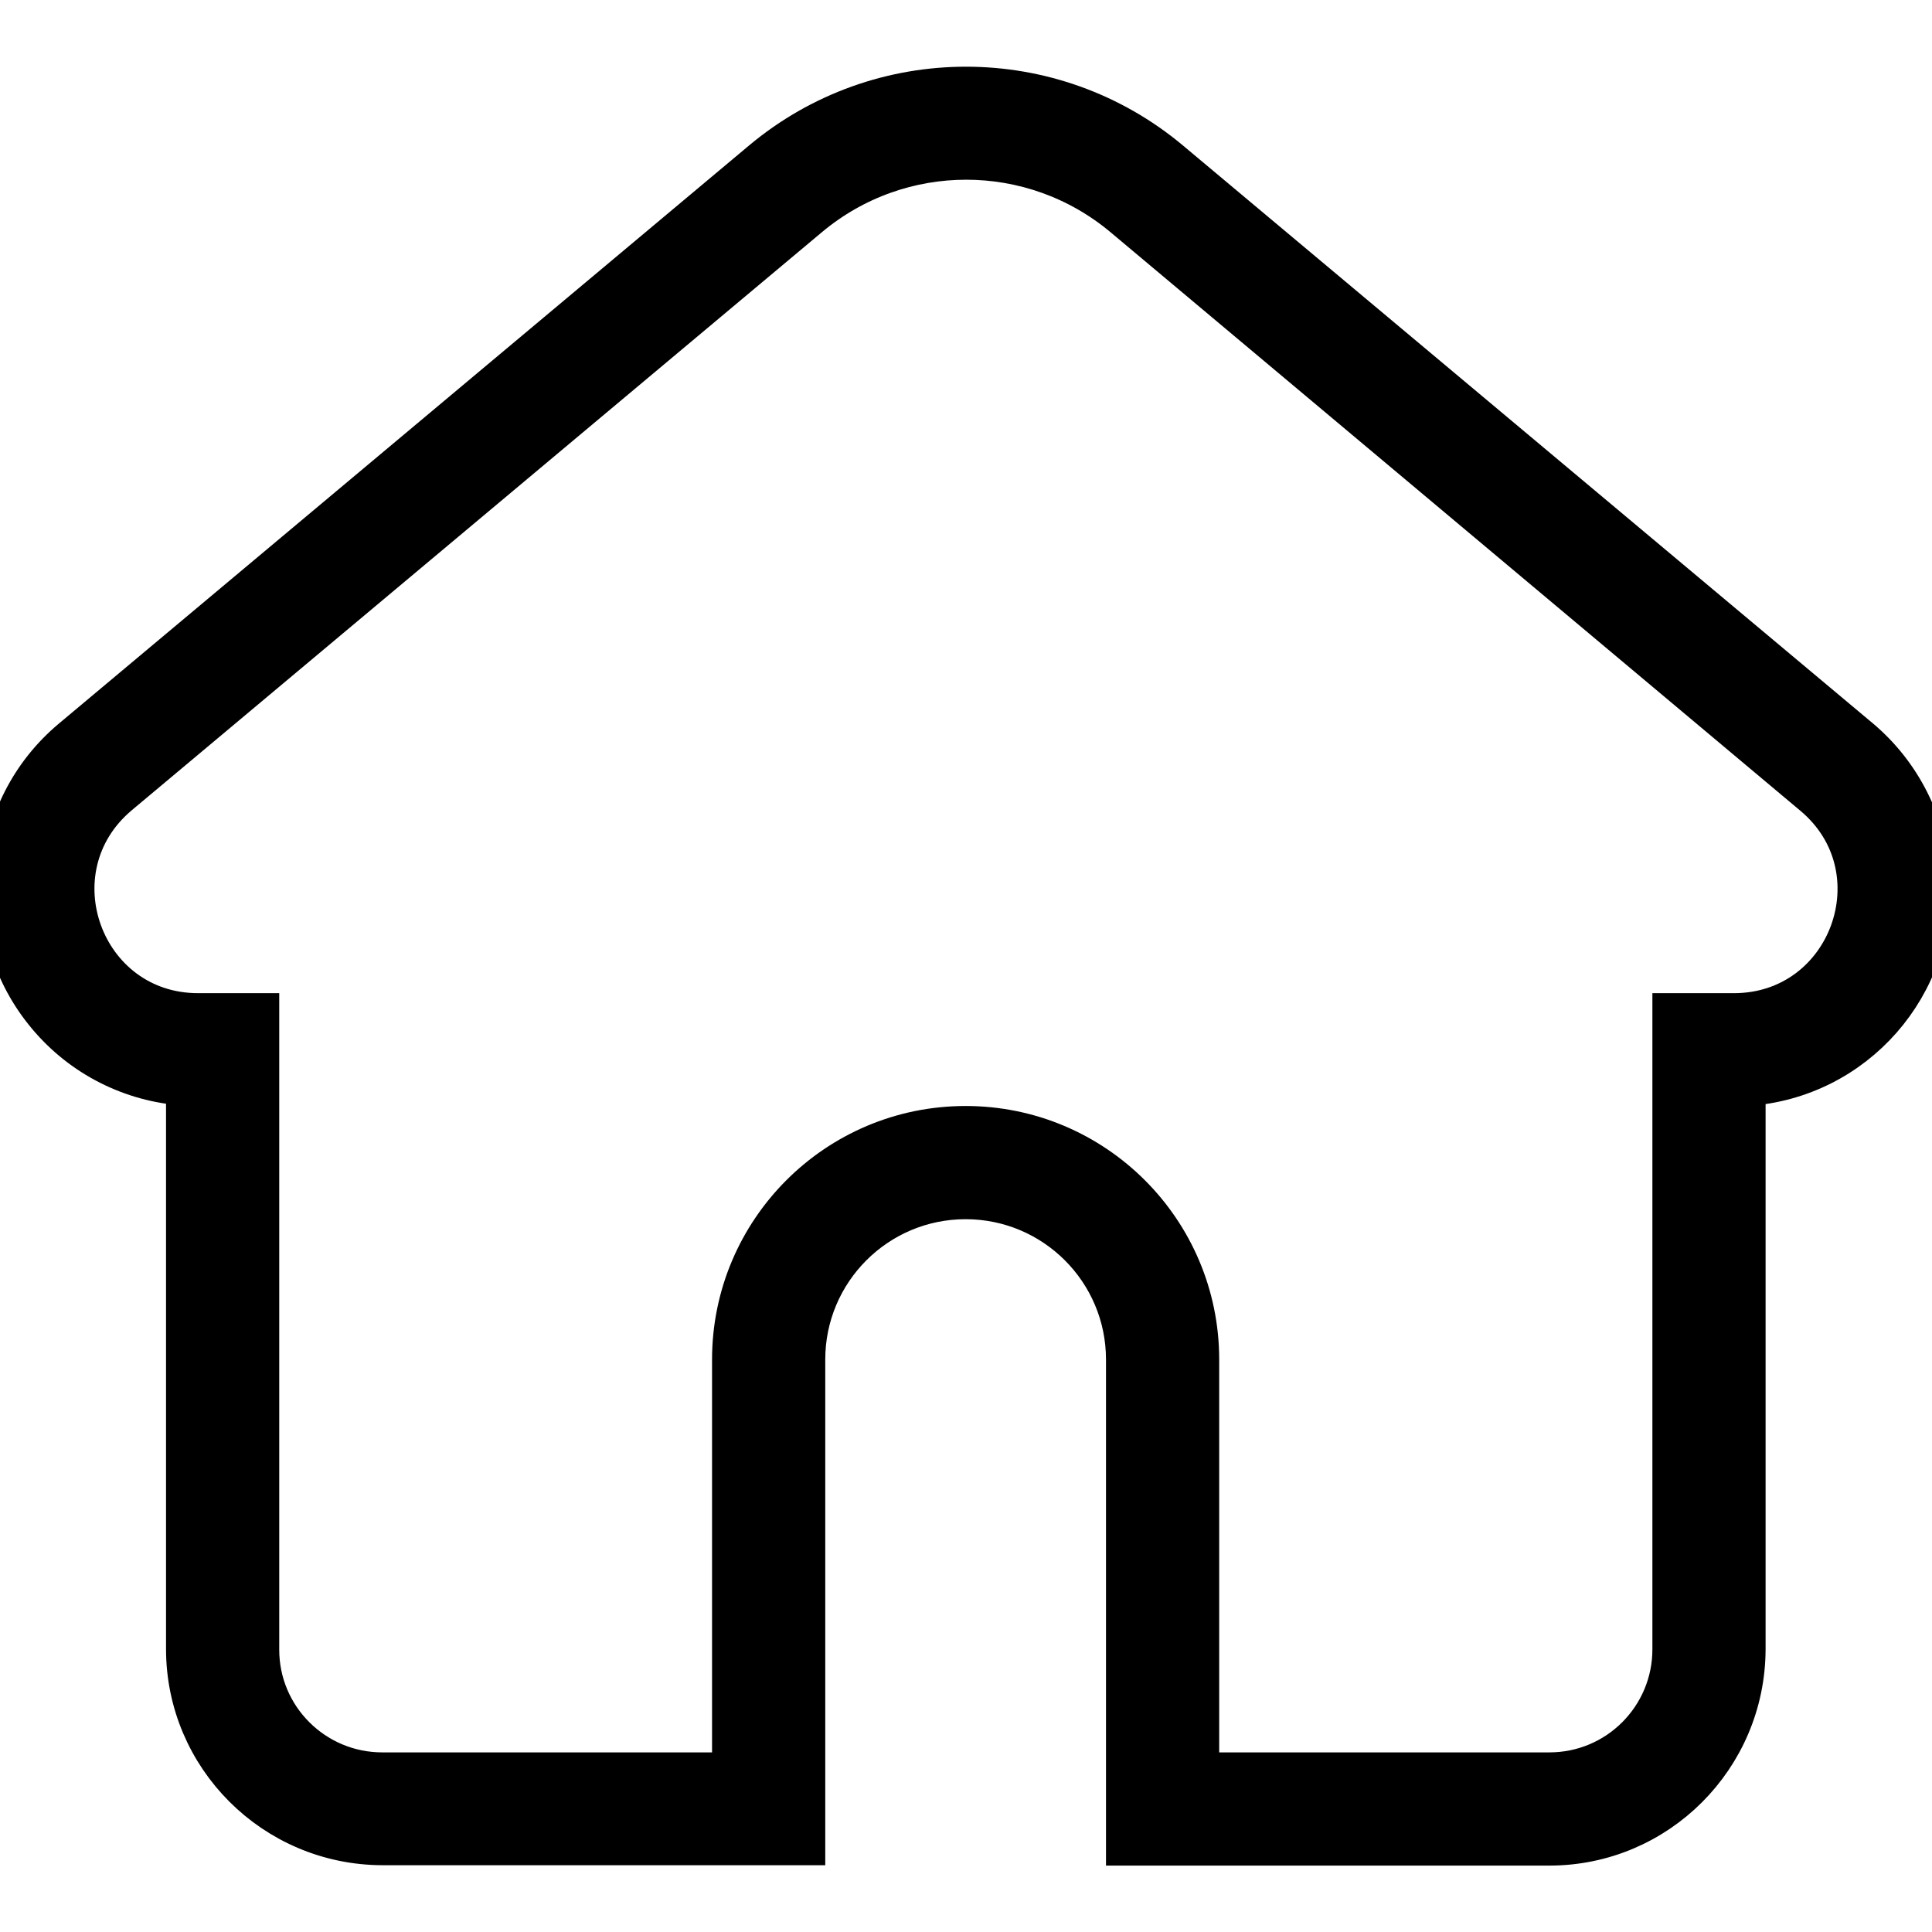
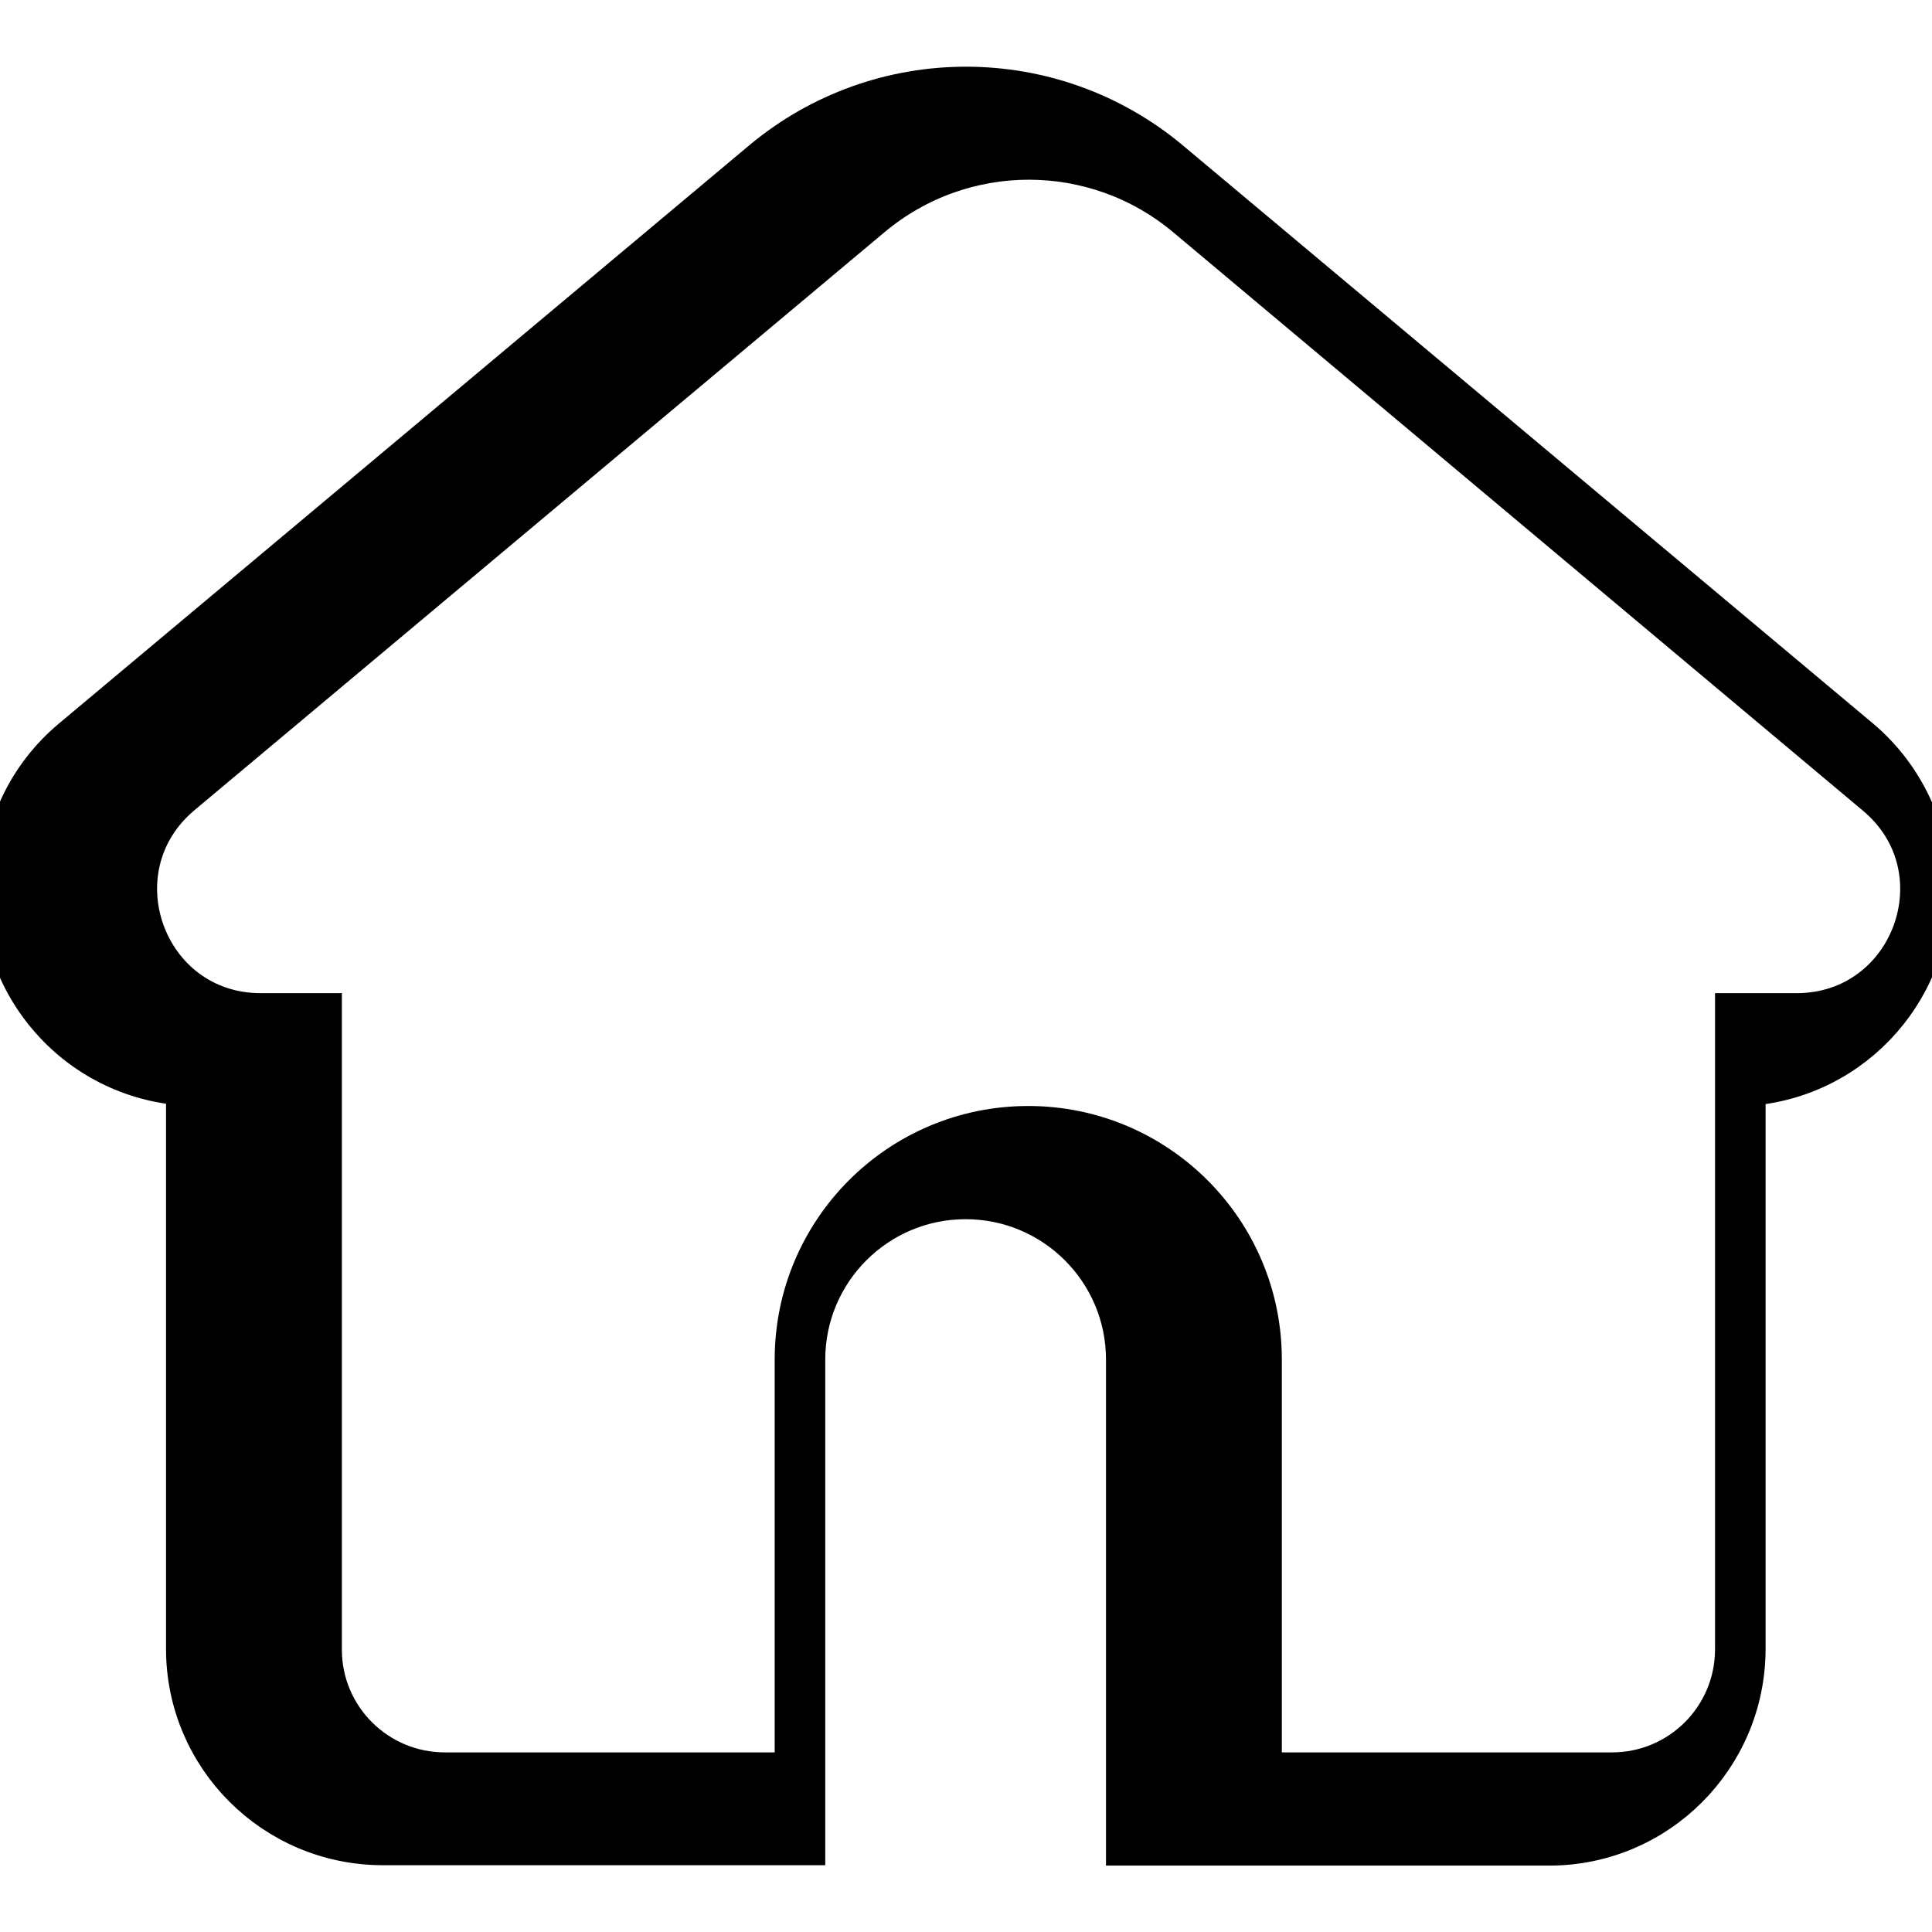
<svg xmlns="http://www.w3.org/2000/svg" id="Layer_1" enable-background="new 0 0 512 512" height="512" viewBox="0 0 512 512" width="512">
  <g id="Layer_2_00000087399069889065443050000017915013608040169638_">
    <g id="InterfaceIcon">
-       <path fill="#000000" stroke-width="10" stroke="#000000" id="_01.Home" d="m493.2 195.6-182.9-153.2c-31.4-26.3-77.2-26.3-108.6 0l-182.9 153.2c-22.2 18.6-25.1 51.7-6.5 73.8 9.2 11 22.5 17.7 36.7 18.6v149c0 28.8 23.4 52.2 52.3 52.3h112.4v-129c0-23.3 18.9-42.2 42.2-42.2s42.2 18.9 42.2 42.2v129.1h112.5c28.8 0 52.2-23.4 52.3-52.3v-149c28.9-1.9 50.8-26.9 48.9-55.8-1-14.2-7.7-27.5-18.6-36.7zm-33.7 72.6h-16.6v168.9c0 17.8-14.4 32.3-32.3 32.3h-92.5v-109.1c0-34.4-27.9-62.2-62.2-62.2-34.4 0-62.2 27.9-62.2 62.2v109.1h-92.4c-17.8 0-32.3-14.4-32.3-32.2v-169h-16.5c-30.3 0-44-37.8-20.8-57.3l182.9-153.2c24-20.1 58.9-20.1 82.9 0l182.8 153.3c23.2 19.4 9.5 57.2-20.8 57.2z" />
+       <path fill="#000000" stroke-width="10" stroke="#000000" id="_01.Home" d="m493.2 195.6-182.9-153.2c-31.4-26.3-77.2-26.3-108.6 0l-182.9 153.2c-22.2 18.6-25.1 51.7-6.5 73.8 9.2 11 22.5 17.7 36.7 18.6v149c0 28.8 23.4 52.2 52.3 52.3h112.4v-129c0-23.3 18.9-42.2 42.2-42.2s42.2 18.9 42.2 42.2v129.1h112.5c28.8 0 52.2-23.4 52.3-52.3v-149c28.9-1.9 50.8-26.9 48.9-55.8-1-14.2-7.7-27.5-18.6-36.7zm-33.7 72.6v168.9c0 17.8-14.4 32.3-32.3 32.3h-92.5v-109.1c0-34.4-27.9-62.2-62.2-62.2-34.4 0-62.2 27.9-62.2 62.2v109.1h-92.4c-17.8 0-32.3-14.4-32.3-32.2v-169h-16.5c-30.3 0-44-37.8-20.8-57.3l182.9-153.2c24-20.1 58.9-20.1 82.9 0l182.8 153.3c23.2 19.4 9.5 57.2-20.8 57.2z" />
    </g>
  </g>
</svg>